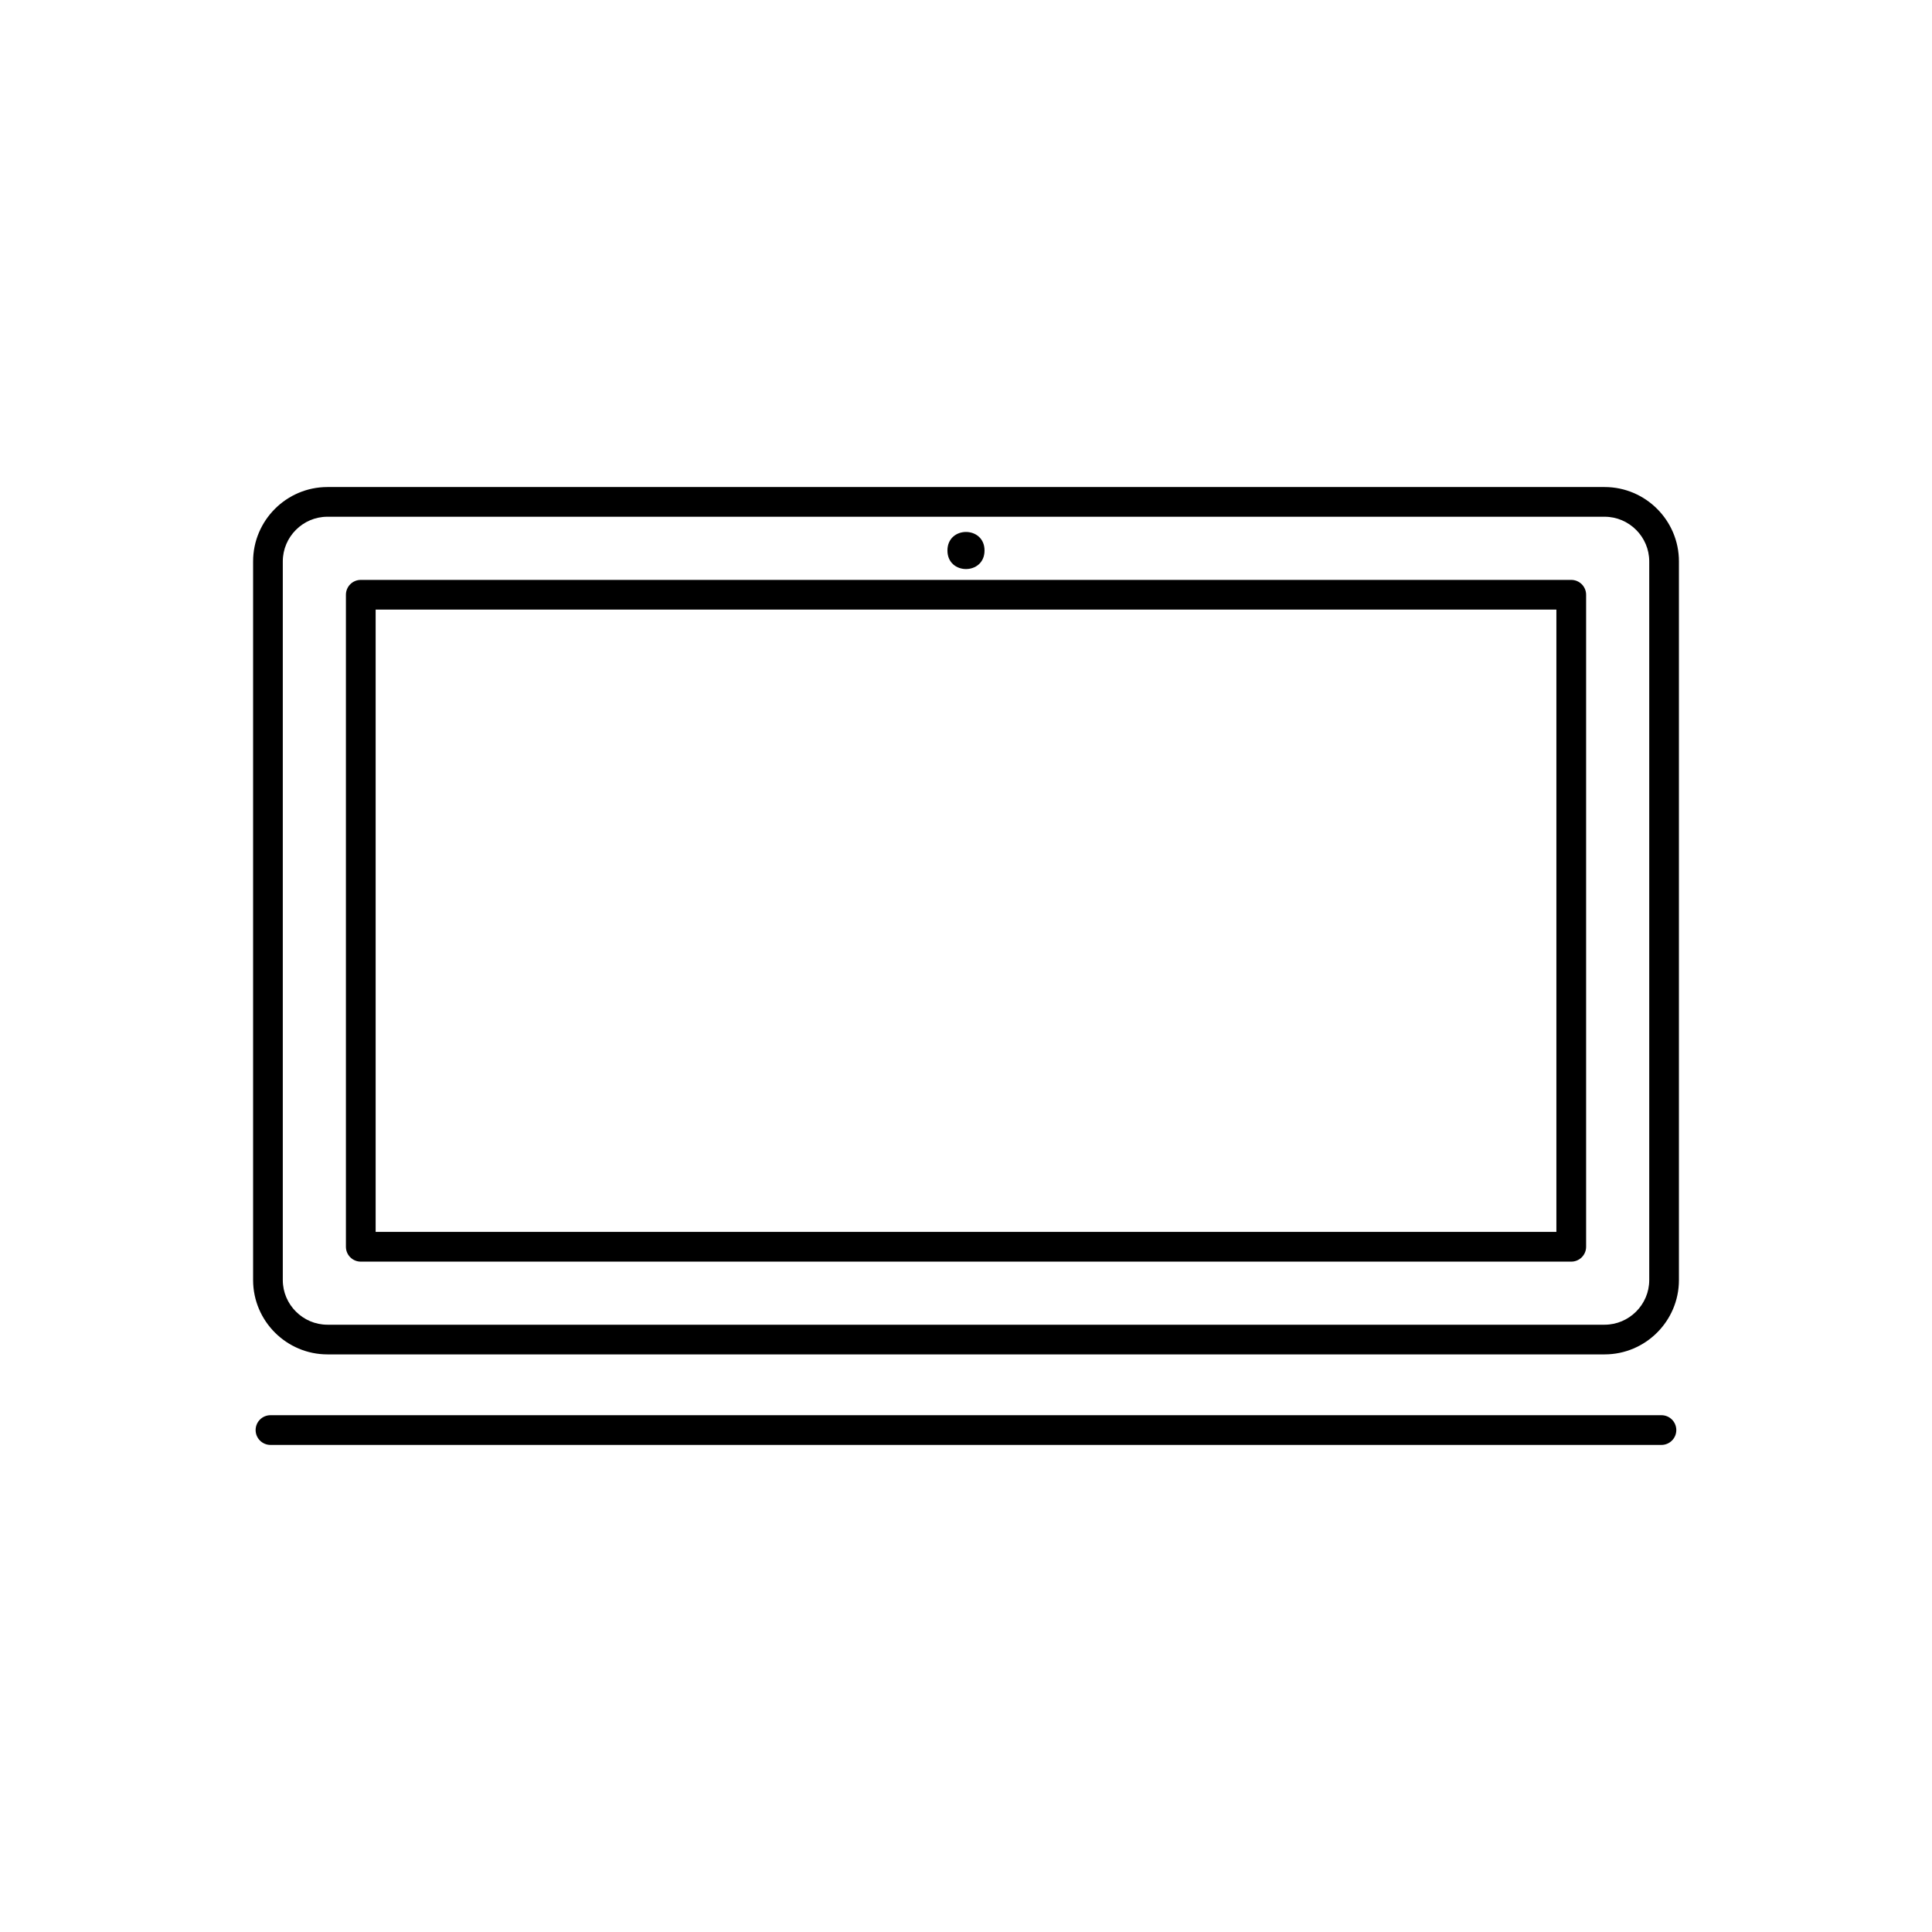
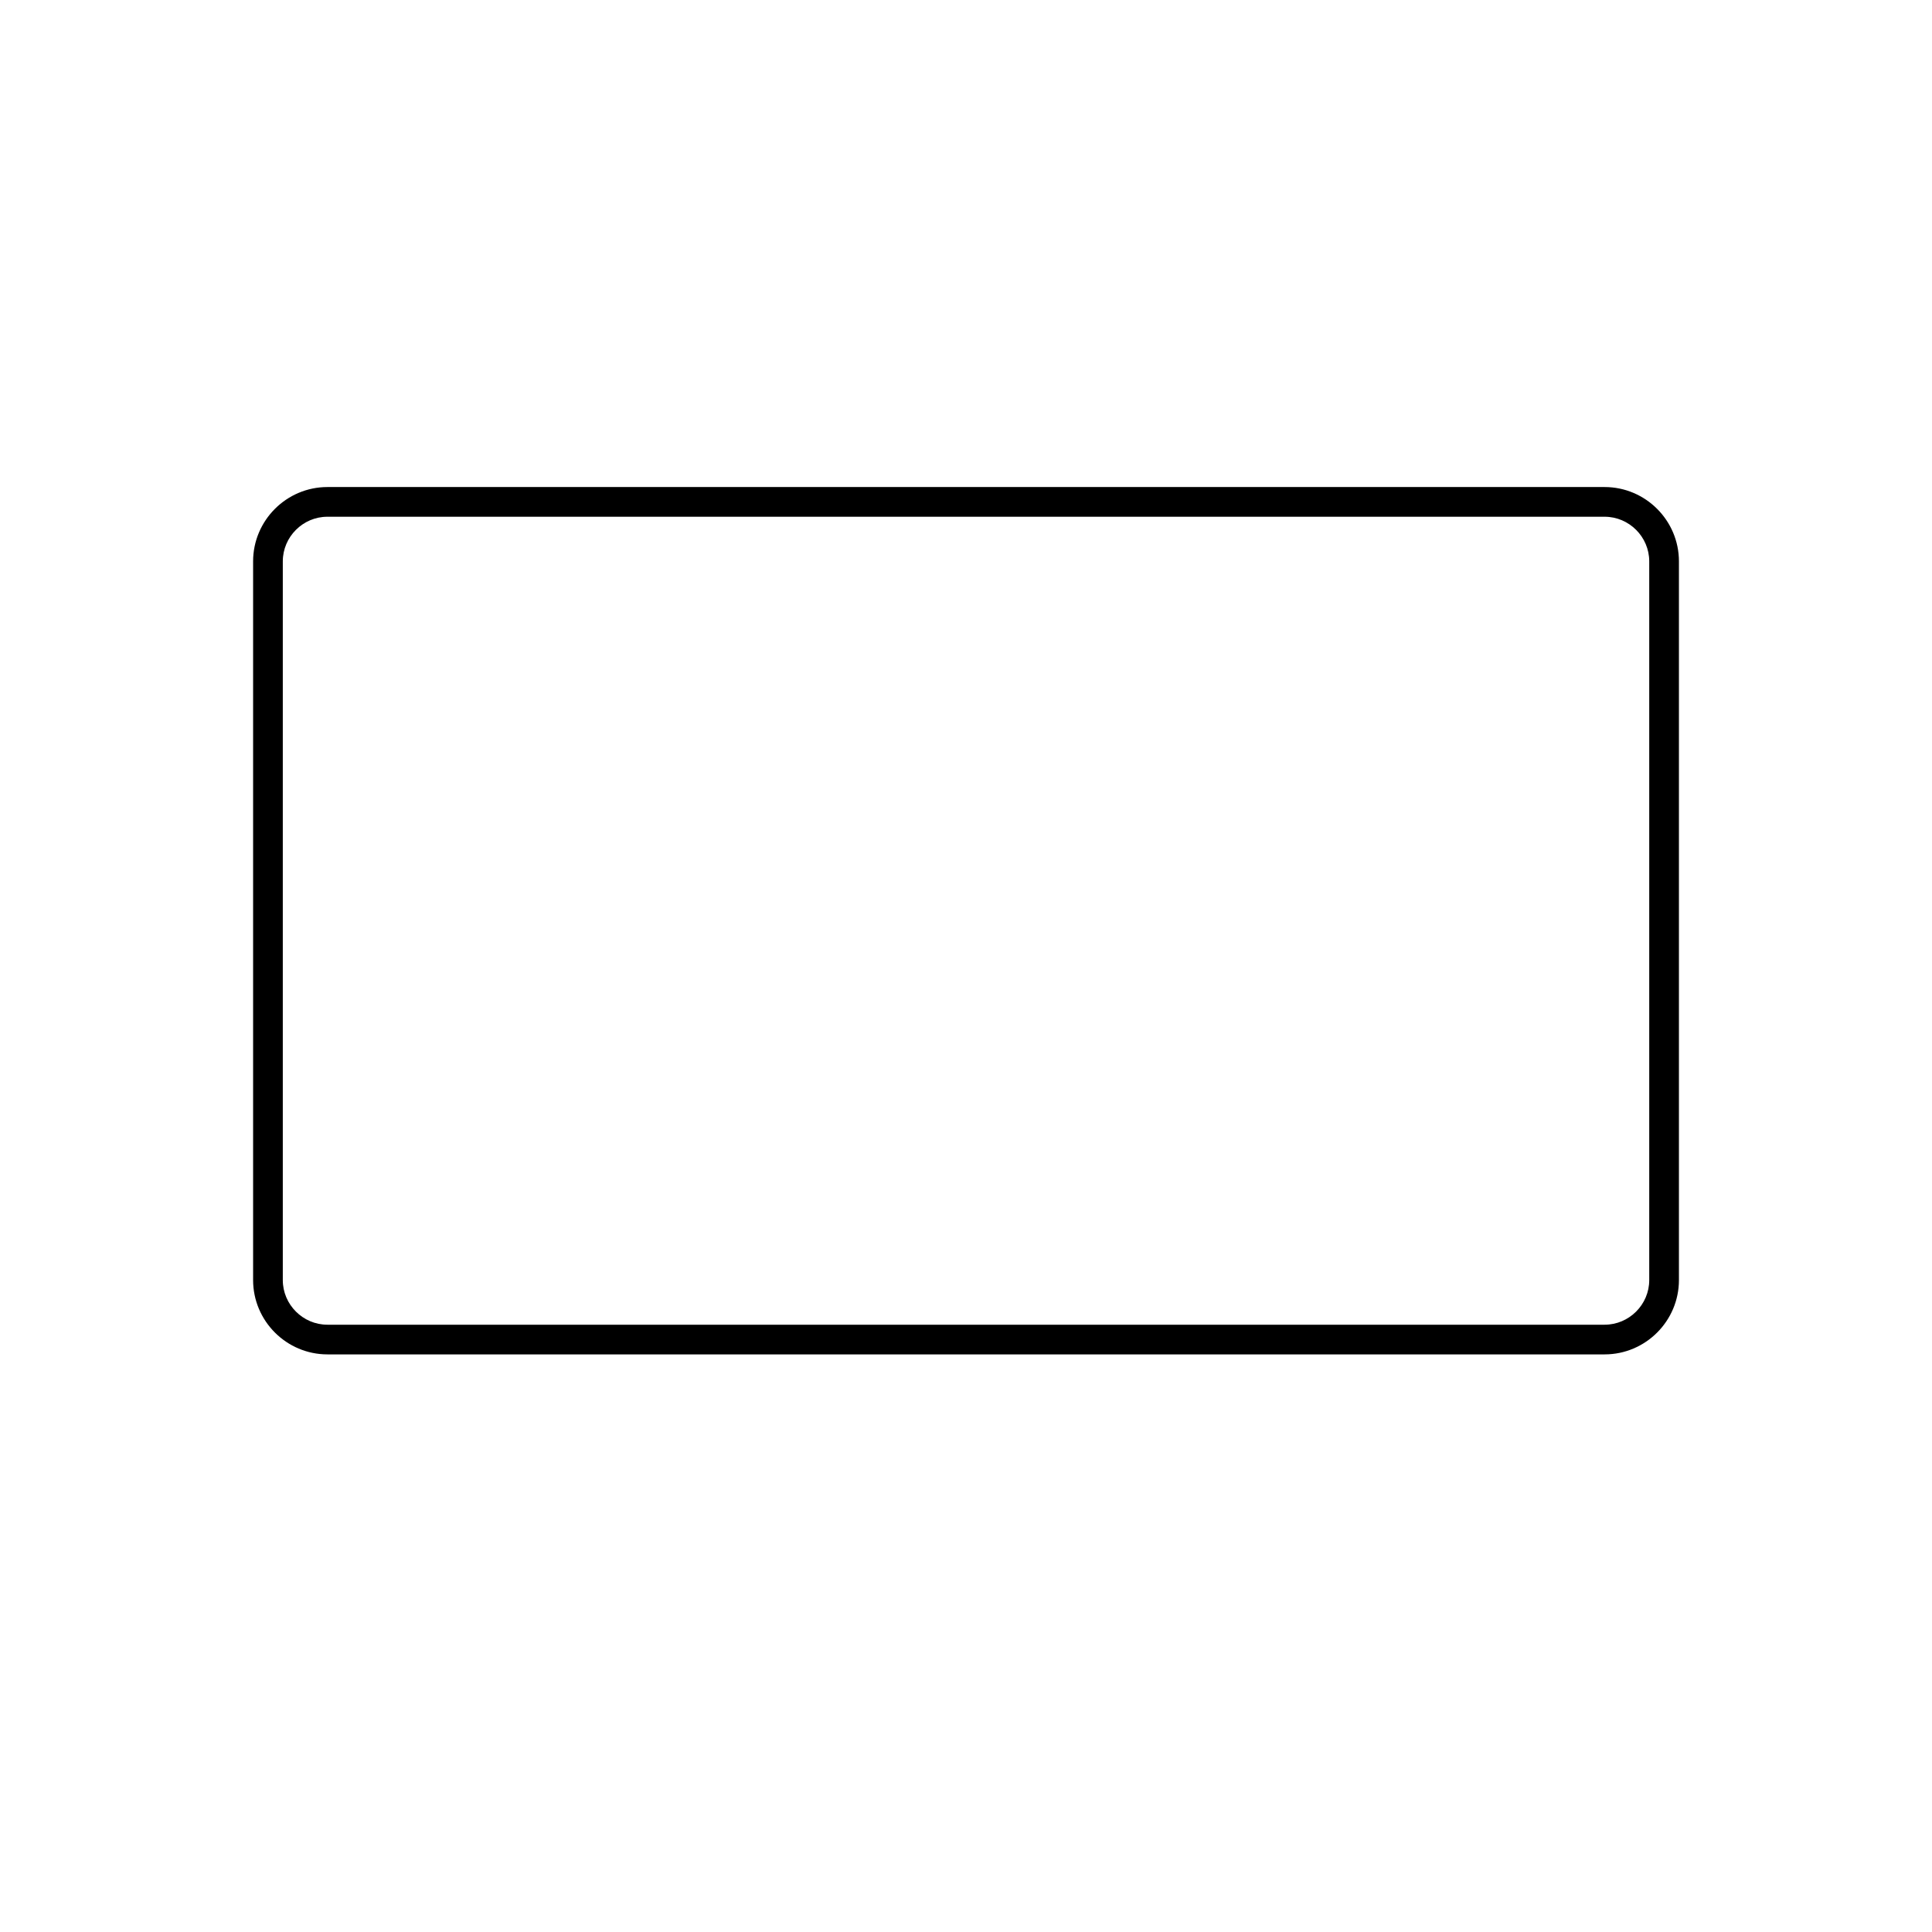
<svg xmlns="http://www.w3.org/2000/svg" fill="#000000" width="800px" height="800px" version="1.1" viewBox="144 144 512 512">
  <g>
    <path d="m230.77 273.07h338.47c5.422 0 10.344 2.215 13.914 5.781 3.566 3.566 5.781 8.492 5.781 13.914v190.47c0 5.422-2.215 10.344-5.781 13.91-3.566 3.566-8.492 5.781-13.914 5.781h-338.47c-5.422 0-10.344-2.215-13.914-5.781-3.566-3.566-5.781-8.492-5.781-13.91v-190.47c0-5.418 2.215-10.344 5.781-13.914 3.566-3.566 8.492-5.781 13.914-5.781zm338.47 7.871h-338.47c-3.246 0-6.203 1.332-8.348 3.477s-3.477 5.102-3.477 8.348v190.47c0 3.246 1.332 6.203 3.477 8.348 2.144 2.144 5.098 3.477 8.348 3.477h338.47c3.246 0 6.203-1.332 8.348-3.477 2.144-2.144 3.477-5.098 3.477-8.348v-190.47c0-3.246-1.332-6.203-3.477-8.348s-5.098-3.477-8.348-3.477z" />
-     <path d="m584.3 526.92c2.172 0 3.938-1.762 3.938-3.938 0-2.172-1.762-3.938-3.938-3.938h-368.62c-2.172 0-3.938 1.762-3.938 3.938 0 2.172 1.762 3.938 3.938 3.938z" />
-     <path d="m404.91 289.89c0 6.551-9.828 6.551-9.828 0s9.828-6.551 9.828 0" fill-rule="evenodd" />
-     <path d="m239.61 297.68h320.79c2.172 0 3.938 1.762 3.938 3.938v172.79c0 2.172-1.762 3.938-3.938 3.938h-320.79c-2.172 0-3.938-1.762-3.938-3.938v-172.79c0-2.172 1.762-3.938 3.938-3.938zm316.85 7.871h-312.91v164.92h312.91z" />
  </g>
</svg>